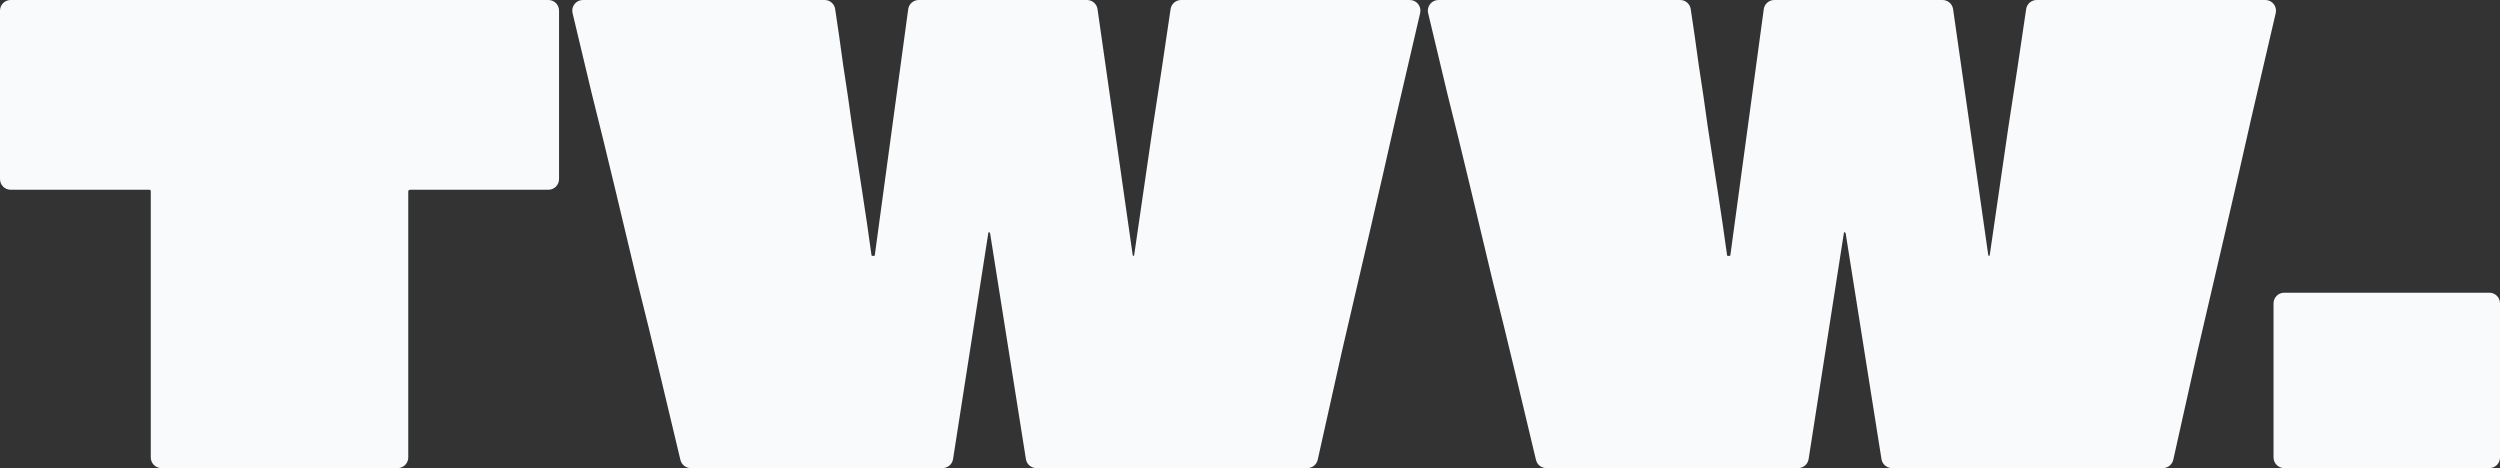
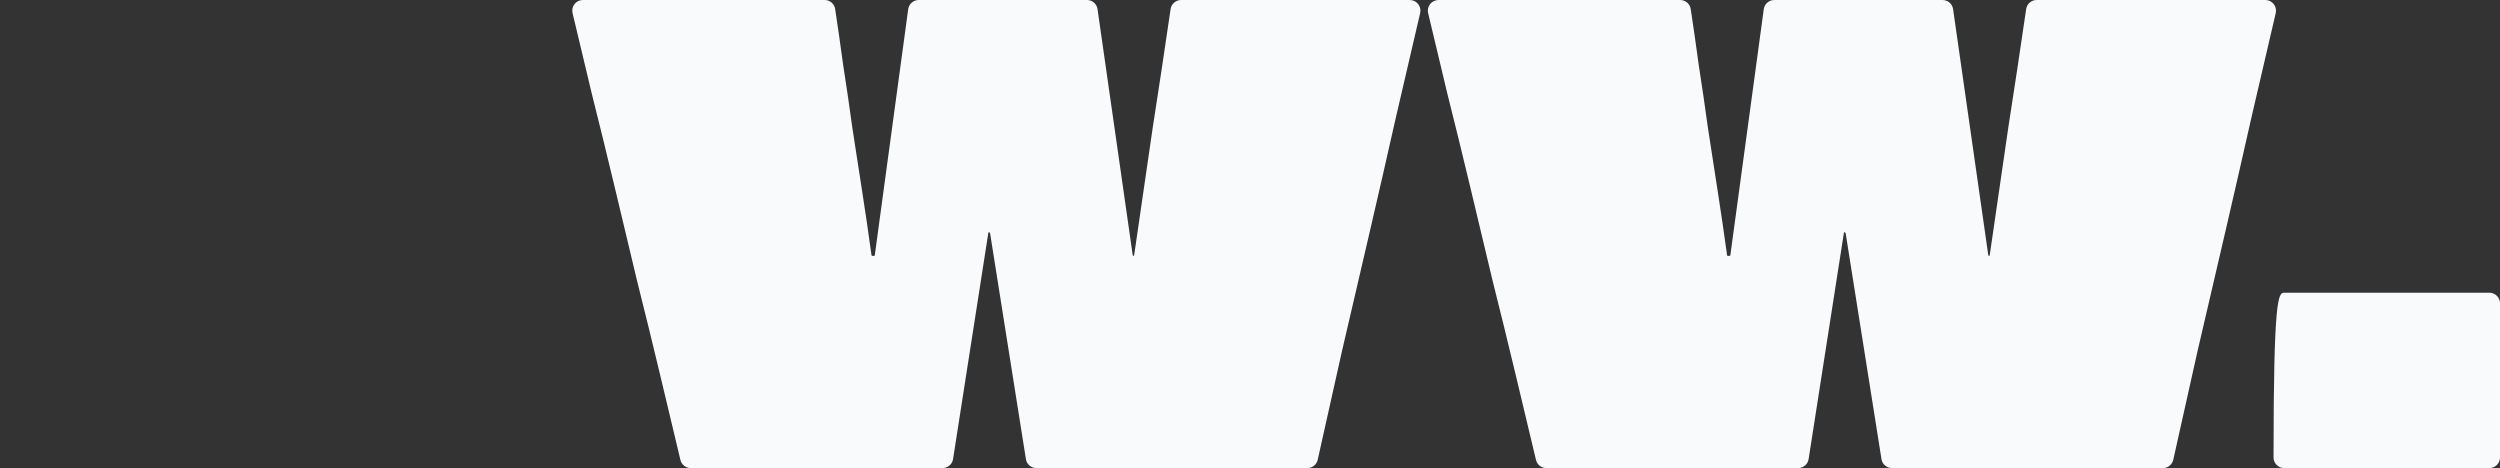
<svg xmlns="http://www.w3.org/2000/svg" width="235" height="44" viewBox="0 0 235 44" fill="none">
  <rect x="0" y="0" width="235" height="44" fill="#333333" stroke="none" />
  <g id="TWW.">
-     <path d="M51.55 0C52.102 0 52.55 0.448 52.55 1V16.835C52.55 17.387 52.102 17.835 51.55 17.835H38.535C38.509 17.835 38.483 17.845 38.465 17.864C38.46 17.869 38.454 17.875 38.447 17.881C38.44 17.889 38.441 17.893 38.43 17.893C38.408 17.893 38.377 17.912 38.377 17.934C38.377 17.94 38.377 17.946 38.377 17.952C38.377 19.673 38.377 21.413 38.377 23.173C38.377 24.894 38.377 26.635 38.377 28.395C38.377 30.116 38.377 31.856 38.377 33.616C38.377 35.337 38.377 37.077 38.377 38.837C38.377 40.225 38.377 41.612 38.377 43C38.377 43.552 37.929 44 37.377 44H15.173C14.62 44 14.173 43.552 14.173 43C14.173 40.439 14.173 37.878 14.173 35.317C14.173 32.423 14.173 29.529 14.173 26.635C14.173 23.74 14.173 20.846 14.173 17.952C14.173 17.9 14.108 17.835 14.056 17.835H1C0.448 17.835 0 17.387 0 16.835V1C0 0.448 0.448 0 1 0H51.55Z" fill="#F8FAFC" />
    <path d="M110.035 0.857C110.107 0.365 110.528 0 111.025 0H132.521C133.165 0 133.641 0.6 133.495 1.227C132.735 4.494 131.975 7.762 131.215 11.029C130.398 14.667 129.562 18.324 128.707 22C127.851 25.676 126.996 29.353 126.14 33.029C125.382 36.408 124.623 39.804 123.865 43.217C123.763 43.674 123.357 44 122.888 44H97.424C96.932 44 96.513 43.642 96.436 43.157L93.072 21.948C93.071 21.944 93.071 21.939 93.07 21.934C93.069 21.91 93.059 21.895 93.041 21.887C93.026 21.881 93.012 21.855 93.012 21.839C93.012 21.823 92.999 21.824 92.983 21.824C92.98 21.824 92.975 21.824 92.971 21.824C92.96 21.824 92.95 21.828 92.942 21.836C92.938 21.841 92.932 21.846 92.925 21.853C92.906 21.872 92.896 21.898 92.896 21.924C92.896 21.927 92.896 21.929 92.896 21.932C92.896 21.938 92.895 21.944 92.894 21.951L89.587 43.154C89.511 43.641 89.091 44 88.599 44H64.932C64.469 44 64.066 43.682 63.959 43.232C63.32 40.555 62.681 37.877 62.042 35.2C61.343 32.267 60.623 29.333 59.885 26.4C59.185 23.467 58.485 20.533 57.785 17.6C57.085 14.667 56.366 11.733 55.627 8.8C55.025 6.277 54.423 3.755 53.821 1.232C53.671 0.604 54.148 0 54.794 0H77.517C78.01 0 78.429 0.359 78.504 0.846C78.766 2.564 79.014 4.296 79.248 6.043C79.559 8.037 79.851 10.032 80.123 12.027C80.434 14.021 80.745 16.036 81.056 18.069C81.364 20.045 81.653 22.02 81.923 23.995C81.927 24.029 81.956 24.053 81.989 24.053C82.028 24.053 82.067 24.053 82.106 24.053C82.145 24.053 82.164 24.053 82.164 24.053C82.198 24.053 82.226 24.029 82.23 23.995L85.371 0.865C85.438 0.37 85.862 0 86.362 0H102.177C102.675 0 103.096 0.366 103.167 0.858L106.477 23.996C106.482 24.029 106.544 24.053 106.544 24.053C106.577 24.053 106.605 24.029 106.61 23.996C107.191 19.987 107.771 15.997 108.352 12.027C108.93 8.32 109.491 4.597 110.035 0.857Z" fill="#F8FAFC" />
    <path d="M190.458 0.857C190.53 0.365 190.951 0 191.448 0H212.945C213.588 0 214.064 0.6 213.919 1.227C213.158 4.494 212.398 7.762 211.638 11.029C210.821 14.667 209.985 18.324 209.13 22C208.274 25.676 207.419 29.353 206.563 33.029C205.805 36.408 205.046 39.804 204.288 43.217C204.186 43.674 203.78 44 203.312 44H177.847C177.355 44 176.937 43.642 176.859 43.157L173.495 21.948C173.494 21.944 173.494 21.939 173.494 21.934C173.492 21.91 173.482 21.895 173.464 21.887C173.449 21.881 173.436 21.855 173.436 21.839C173.436 21.823 173.422 21.824 173.406 21.824C173.403 21.824 173.399 21.824 173.394 21.824C173.383 21.824 173.373 21.828 173.365 21.836C173.361 21.841 173.355 21.846 173.348 21.853C173.329 21.872 173.319 21.898 173.319 21.924C173.319 21.927 173.319 21.929 173.319 21.932C173.319 21.938 173.318 21.944 173.317 21.951L170.01 43.154C169.934 43.641 169.514 44 169.022 44H145.355C144.892 44 144.489 43.682 144.382 43.232C143.743 40.555 143.104 37.877 142.466 35.2C141.766 32.267 141.046 29.333 140.308 26.4C139.608 23.467 138.908 20.533 138.208 17.6C137.508 14.667 136.789 11.733 136.05 8.8C135.448 6.277 134.846 3.755 134.244 1.232C134.094 0.604 134.571 0 135.217 0H157.94C158.433 0 158.852 0.359 158.927 0.846C159.189 2.564 159.437 4.296 159.671 6.043C159.982 8.037 160.274 10.032 160.546 12.027C160.857 14.021 161.168 16.036 161.479 18.069C161.787 20.045 162.076 22.02 162.346 23.996C162.351 24.029 162.379 24.053 162.412 24.053C162.451 24.053 162.49 24.053 162.529 24.053C162.568 24.053 162.587 24.053 162.587 24.053C162.621 24.053 162.649 24.029 162.653 23.995L165.794 0.865C165.862 0.37 166.285 0 166.785 0H182.6C183.098 0 183.52 0.366 183.59 0.858L186.9 23.996C186.905 24.029 186.967 24.053 186.967 24.053C187 24.053 187.029 24.029 187.033 23.996C187.614 19.987 188.194 15.997 188.775 12.027C189.353 8.32 189.914 4.597 190.458 0.857Z" fill="#F8FAFC" />
-     <path d="M214.712 44C214.16 44 213.712 43.552 213.712 43V28.515C213.712 27.962 214.16 27.515 214.712 27.515H234C234.552 27.515 235 27.962 235 28.515V43C235 43.552 234.552 44 234 44H214.712Z" fill="#F8FAFC" />
+     <path d="M214.712 44C214.16 44 213.712 43.552 213.712 43C213.712 27.962 214.16 27.515 214.712 27.515H234C234.552 27.515 235 27.962 235 28.515V43C235 43.552 234.552 44 234 44H214.712Z" fill="#F8FAFC" />
  </g>
</svg>